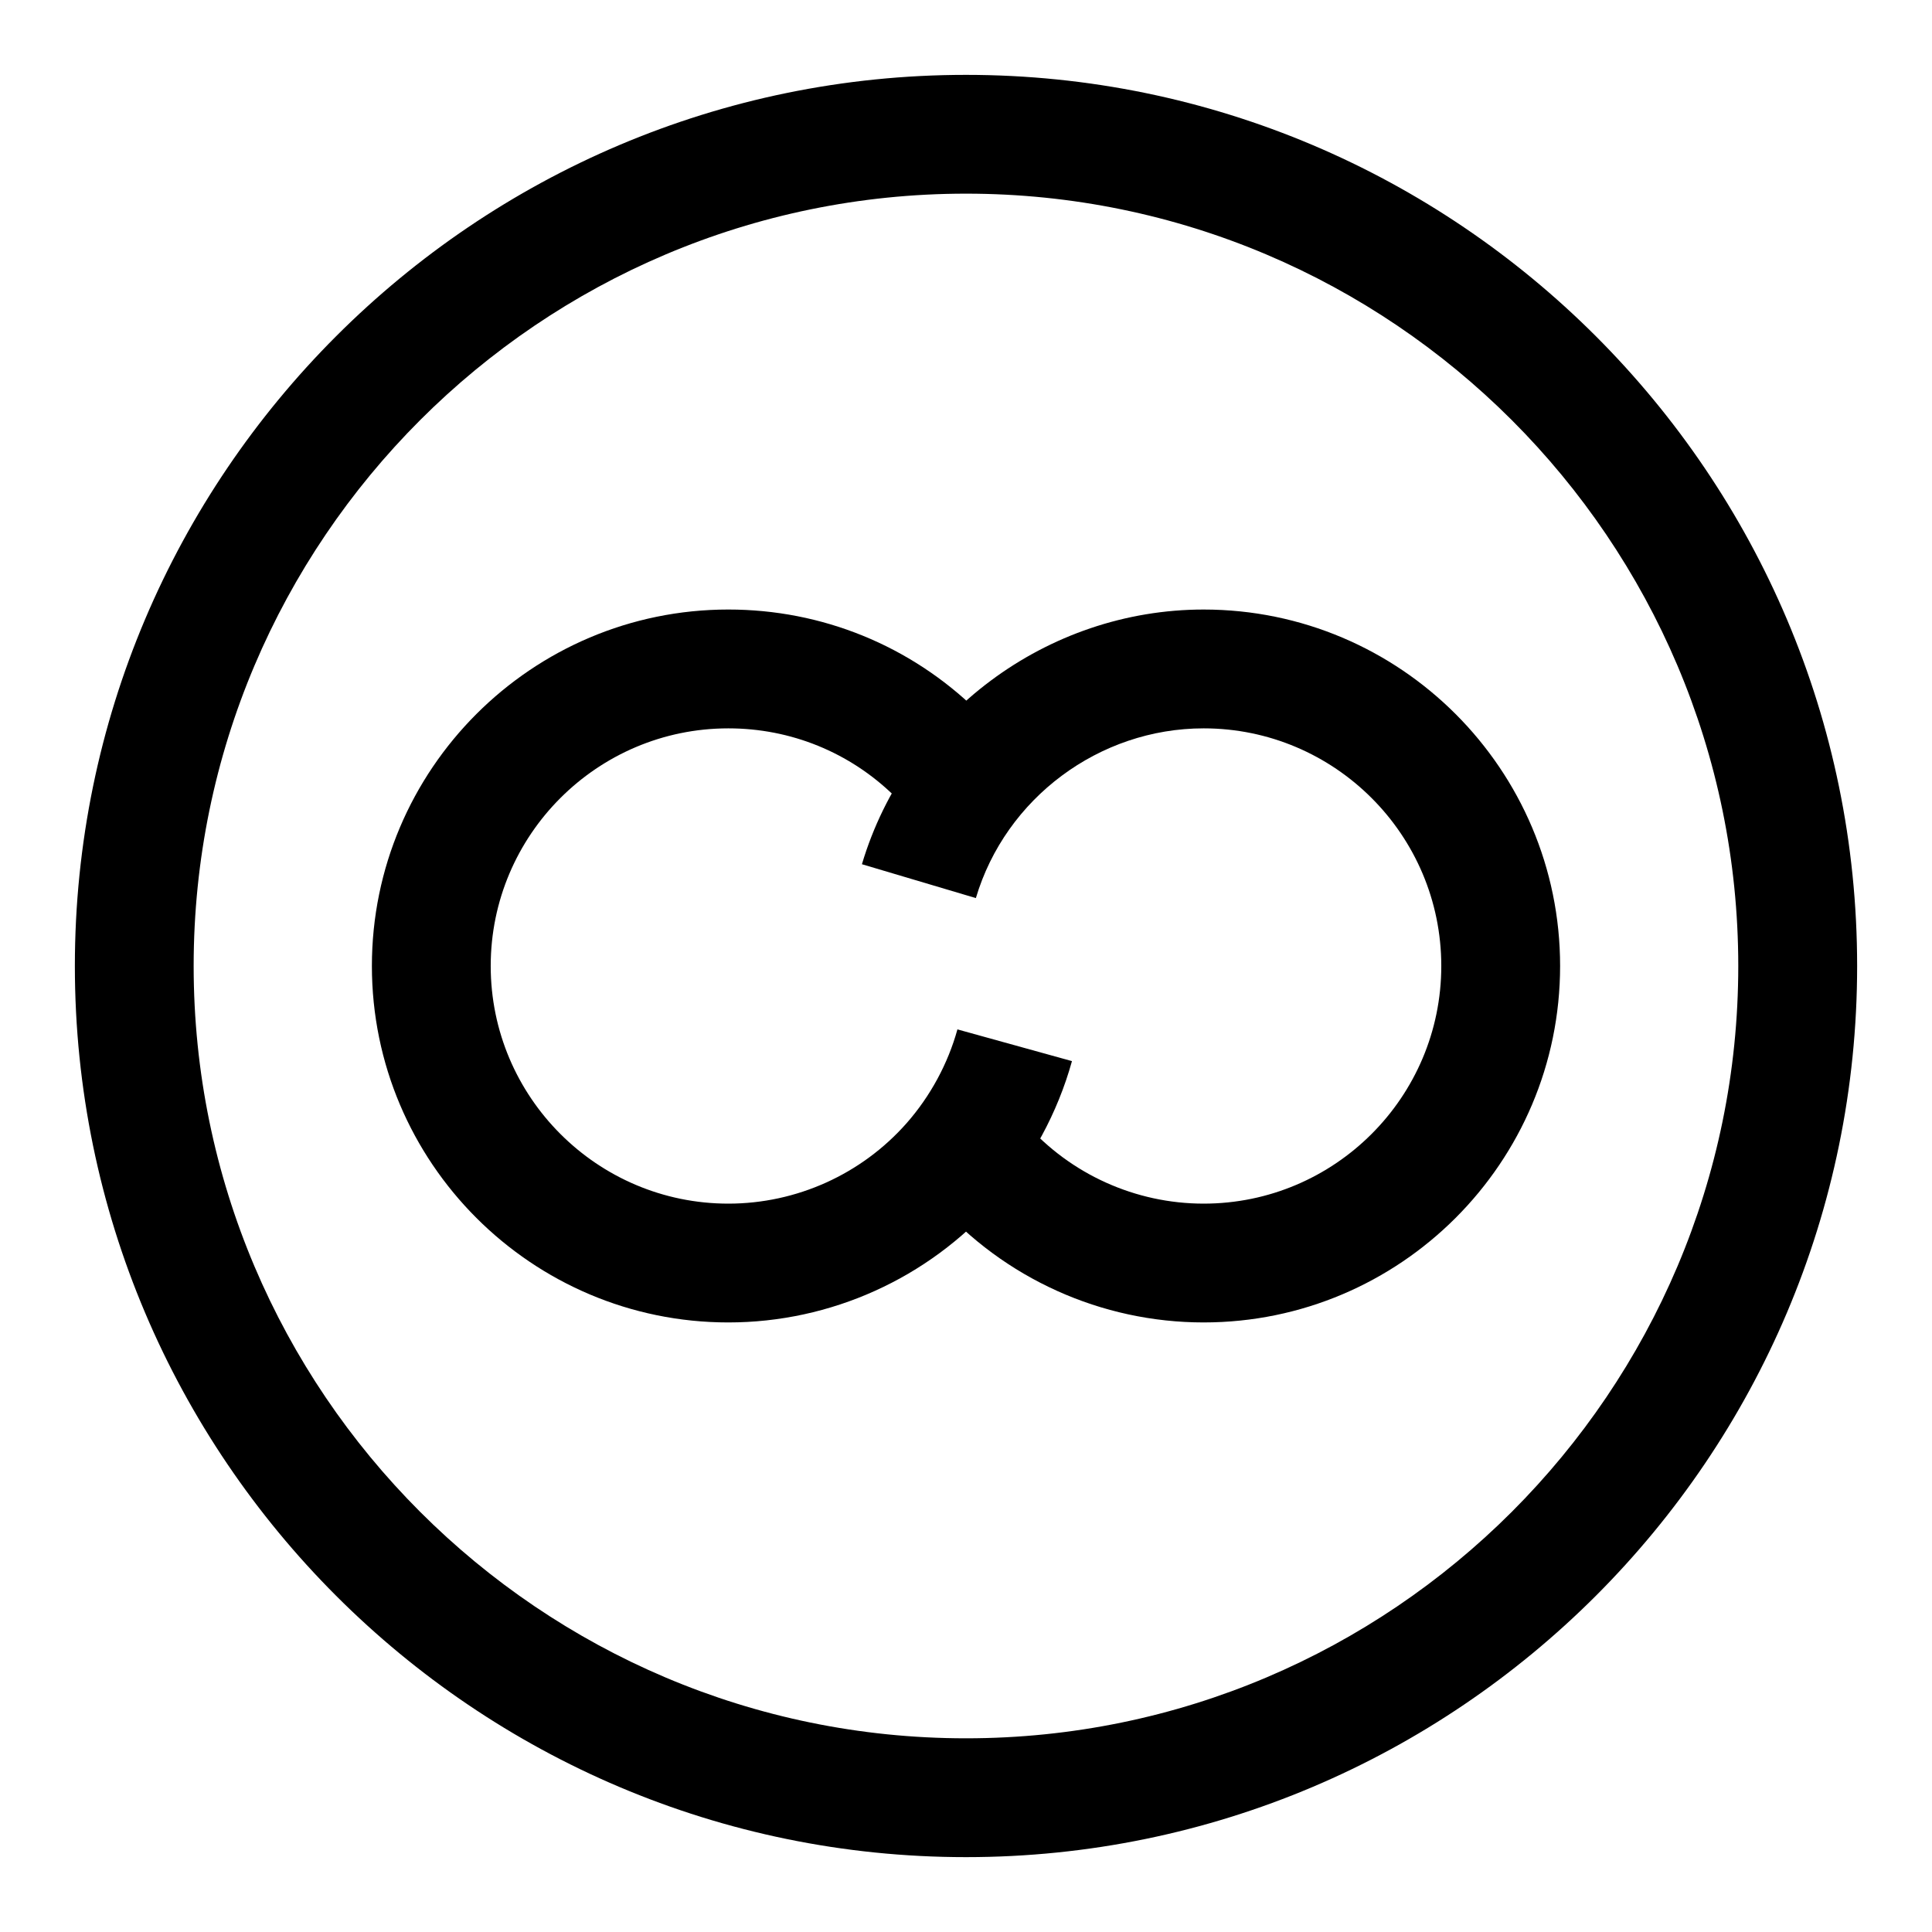
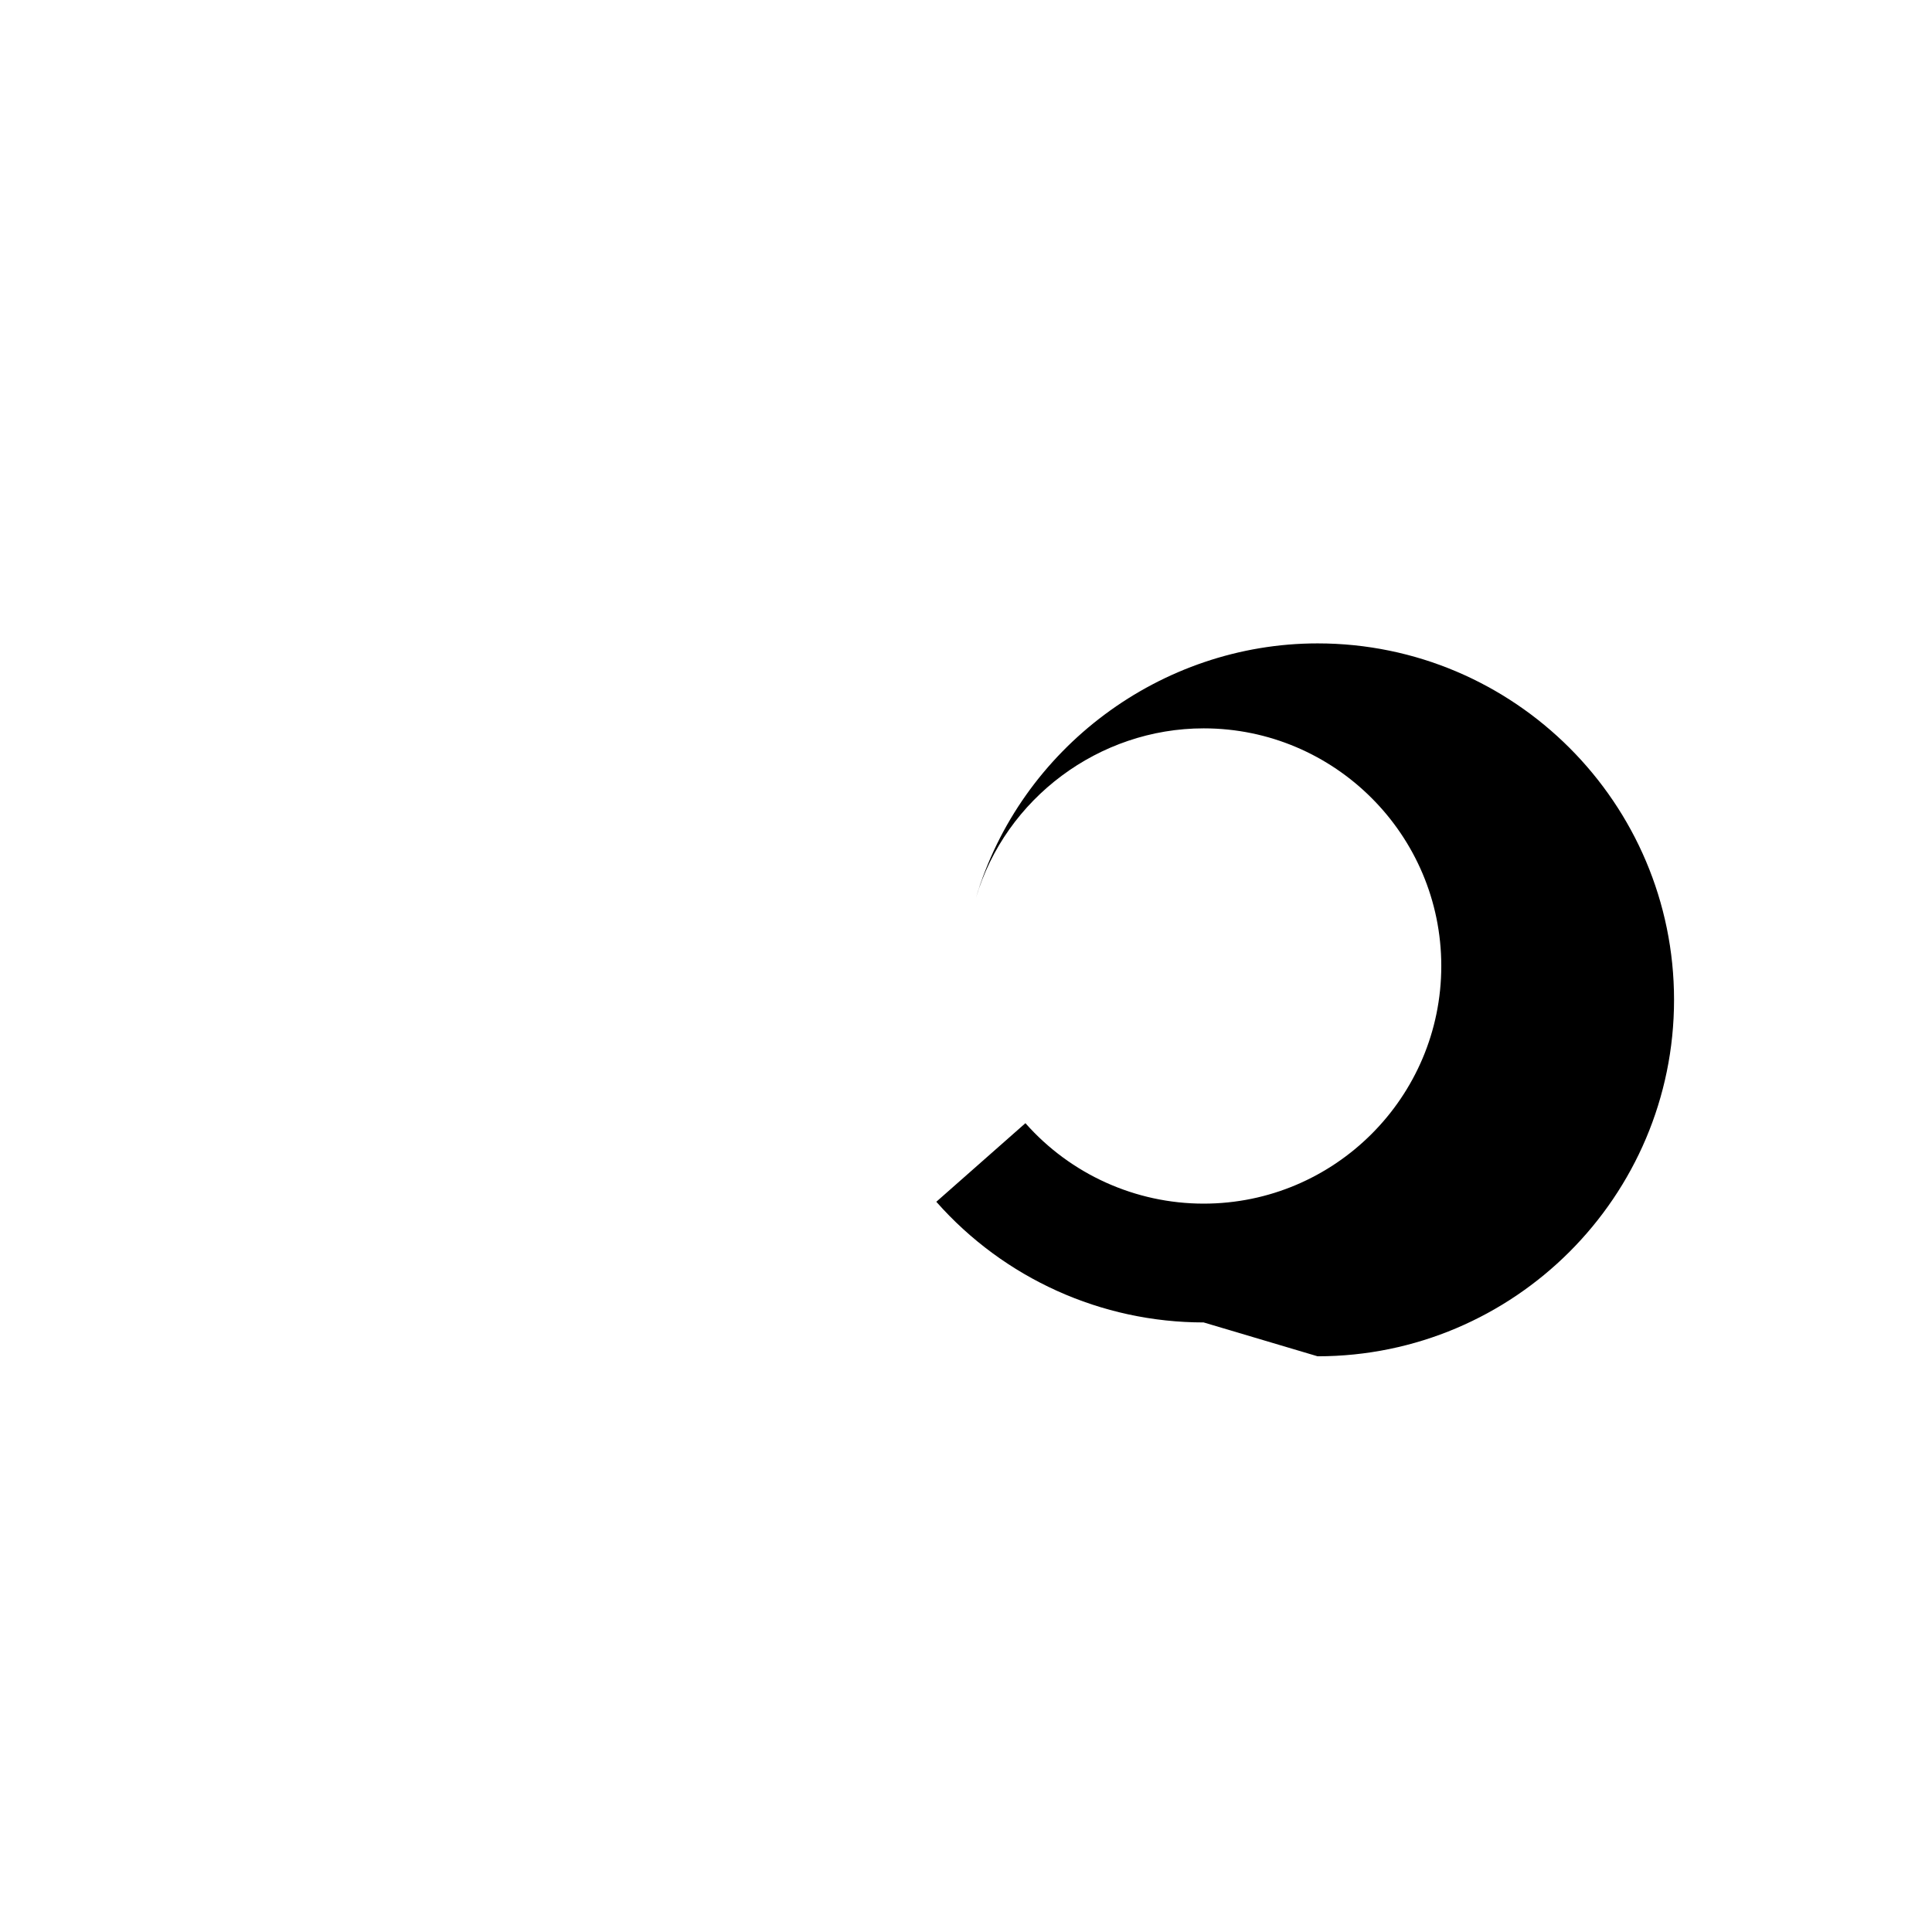
<svg xmlns="http://www.w3.org/2000/svg" fill="#000000" width="800px" height="800px" version="1.1" viewBox="144 144 512 512">
  <g>
-     <path d="m400 636.16c-130.22 0-236.16-105.94-236.16-236.16s105.95-236.16 236.16-236.16 236.16 105.94 236.16 236.16c0 130.22-105.94 236.16-236.16 236.16zm0-440.84c-112.86 0-204.68 91.82-204.68 204.68 0 112.85 91.82 204.67 204.67 204.67 112.85 0 204.67-91.82 204.67-204.67 0.004-112.86-91.816-204.68-204.67-204.68z" />
-     <path d="m337.02 494.46c-52.098 0-94.465-42.367-94.465-94.465s42.367-94.465 94.465-94.465c24.781 0 48.207 9.523 65.938 26.828l-21.98 22.547c-11.824-11.539-27.426-17.883-43.957-17.883-34.73 0-62.977 28.246-62.977 62.977s28.246 62.977 62.977 62.977c18.059 0 35.297-7.777 47.262-21.348 6.266-7.133 10.926-15.727 13.445-24.828l30.355 8.406c-3.793 13.664-10.77 26.543-20.168 37.234-17.965 20.355-43.785 32.02-70.895 32.02z" />
-     <path d="m462.98 494.46c-27.094 0-52.898-11.652-70.848-31.977l23.617-20.828c11.961 13.539 29.172 21.32 47.23 21.32 34.73 0 62.977-28.246 62.977-62.977s-28.246-62.977-62.977-62.977c-27.68 0-52.492 18.5-60.363 44.98l-30.195-8.973c11.82-39.742 49.055-67.496 90.559-67.496 52.098 0 94.465 42.367 94.465 94.465-0.004 52.094-42.371 94.461-94.465 94.461z" />
+     <path d="m462.98 494.46c-27.094 0-52.898-11.652-70.848-31.977l23.617-20.828c11.961 13.539 29.172 21.32 47.23 21.32 34.73 0 62.977-28.246 62.977-62.977s-28.246-62.977-62.977-62.977c-27.68 0-52.492 18.5-60.363 44.98c11.82-39.742 49.055-67.496 90.559-67.496 52.098 0 94.465 42.367 94.465 94.465-0.004 52.094-42.371 94.461-94.465 94.461z" />
  </g>
</svg>